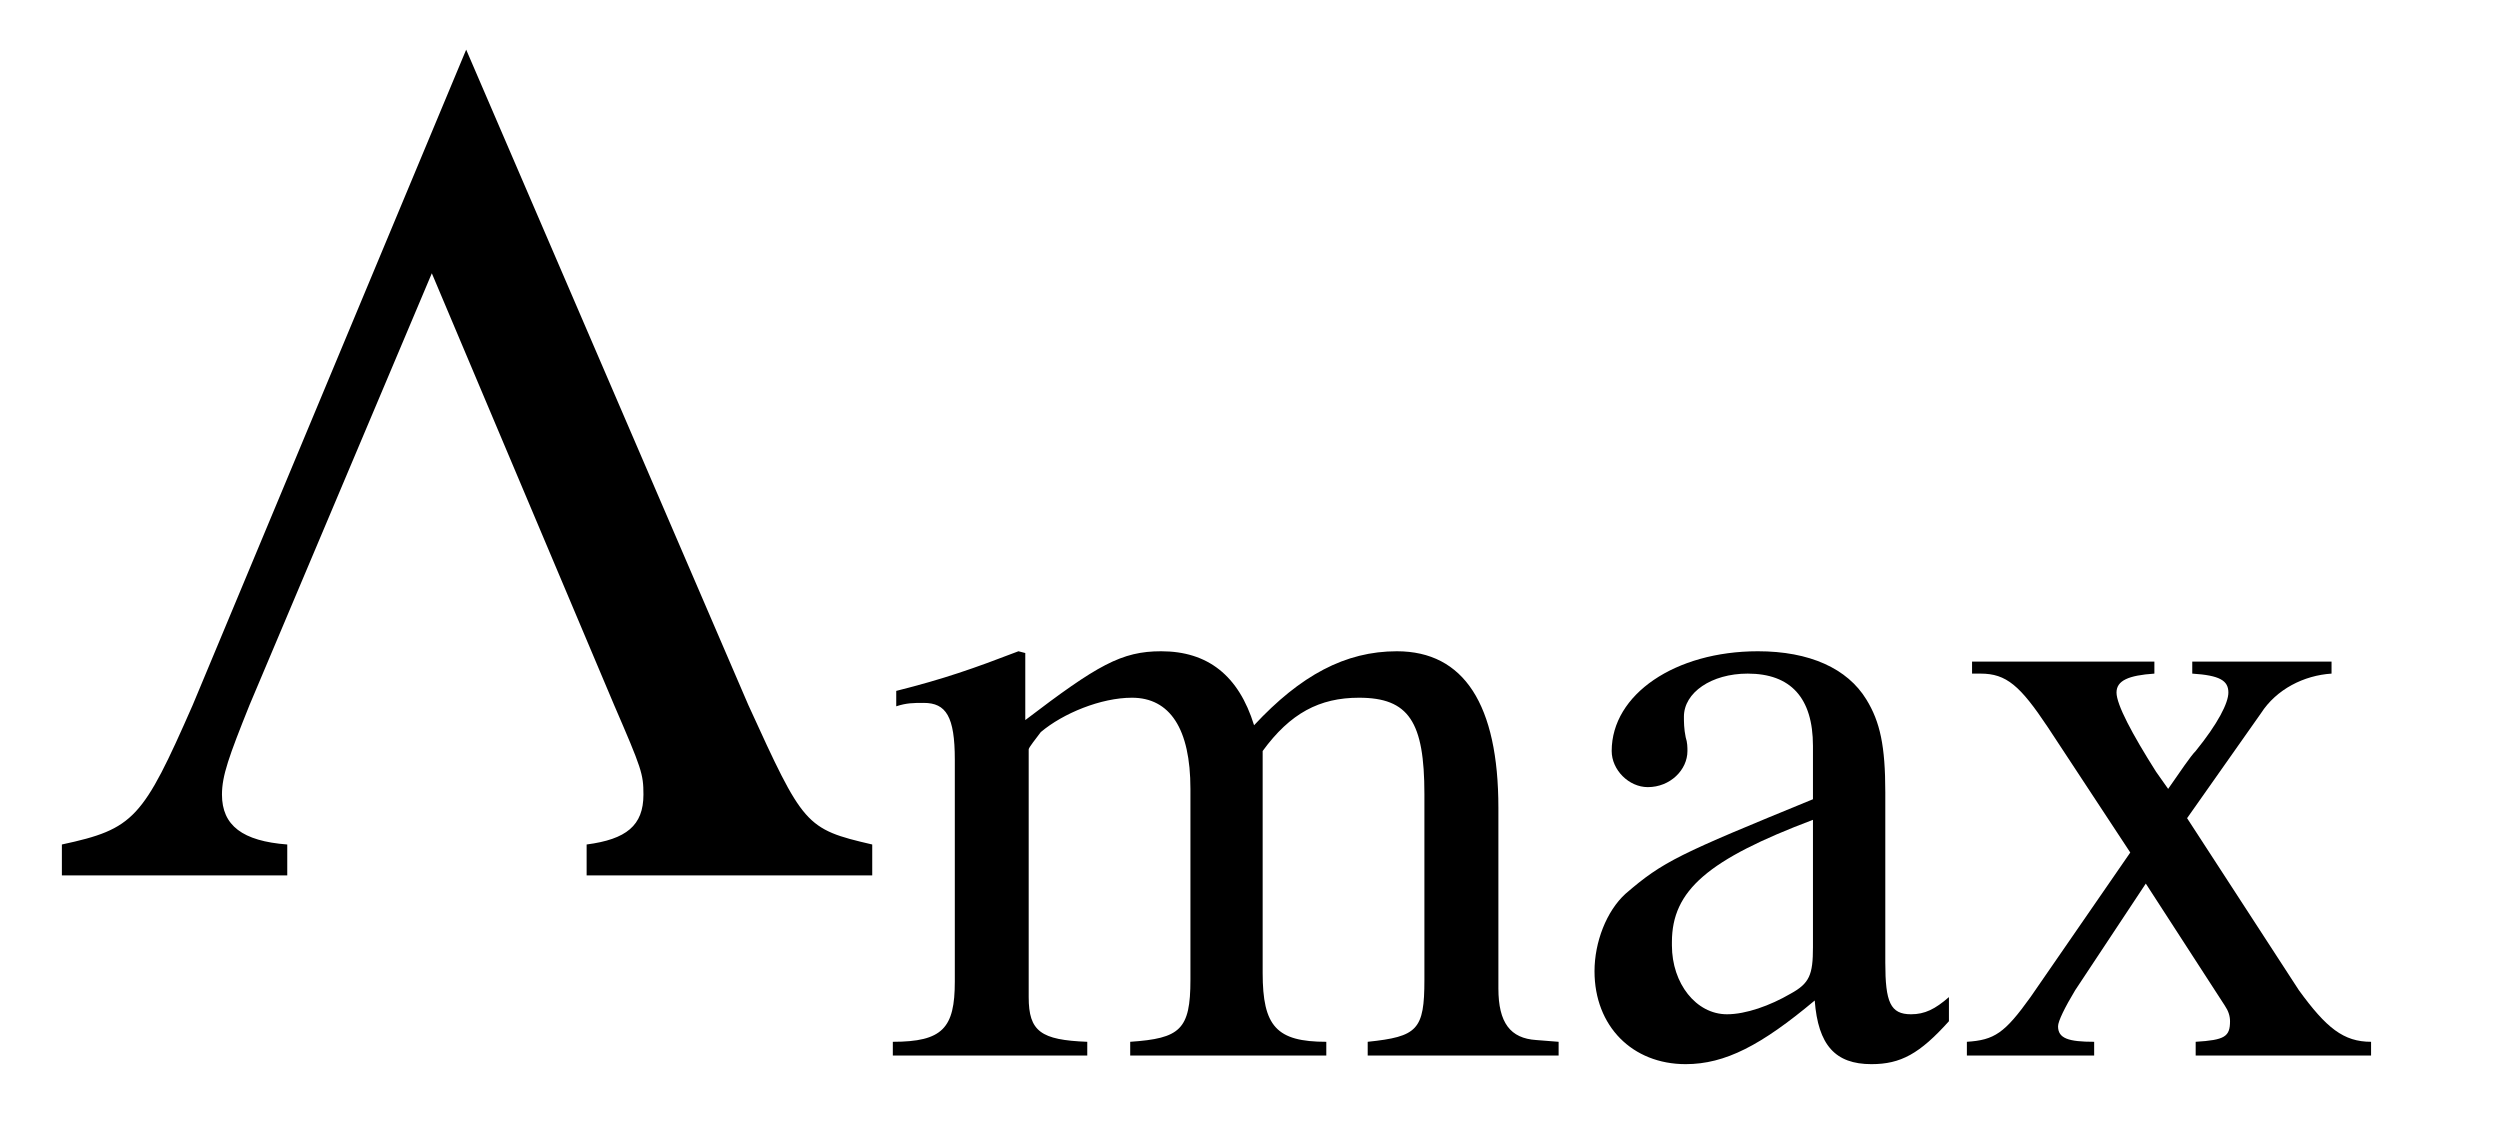
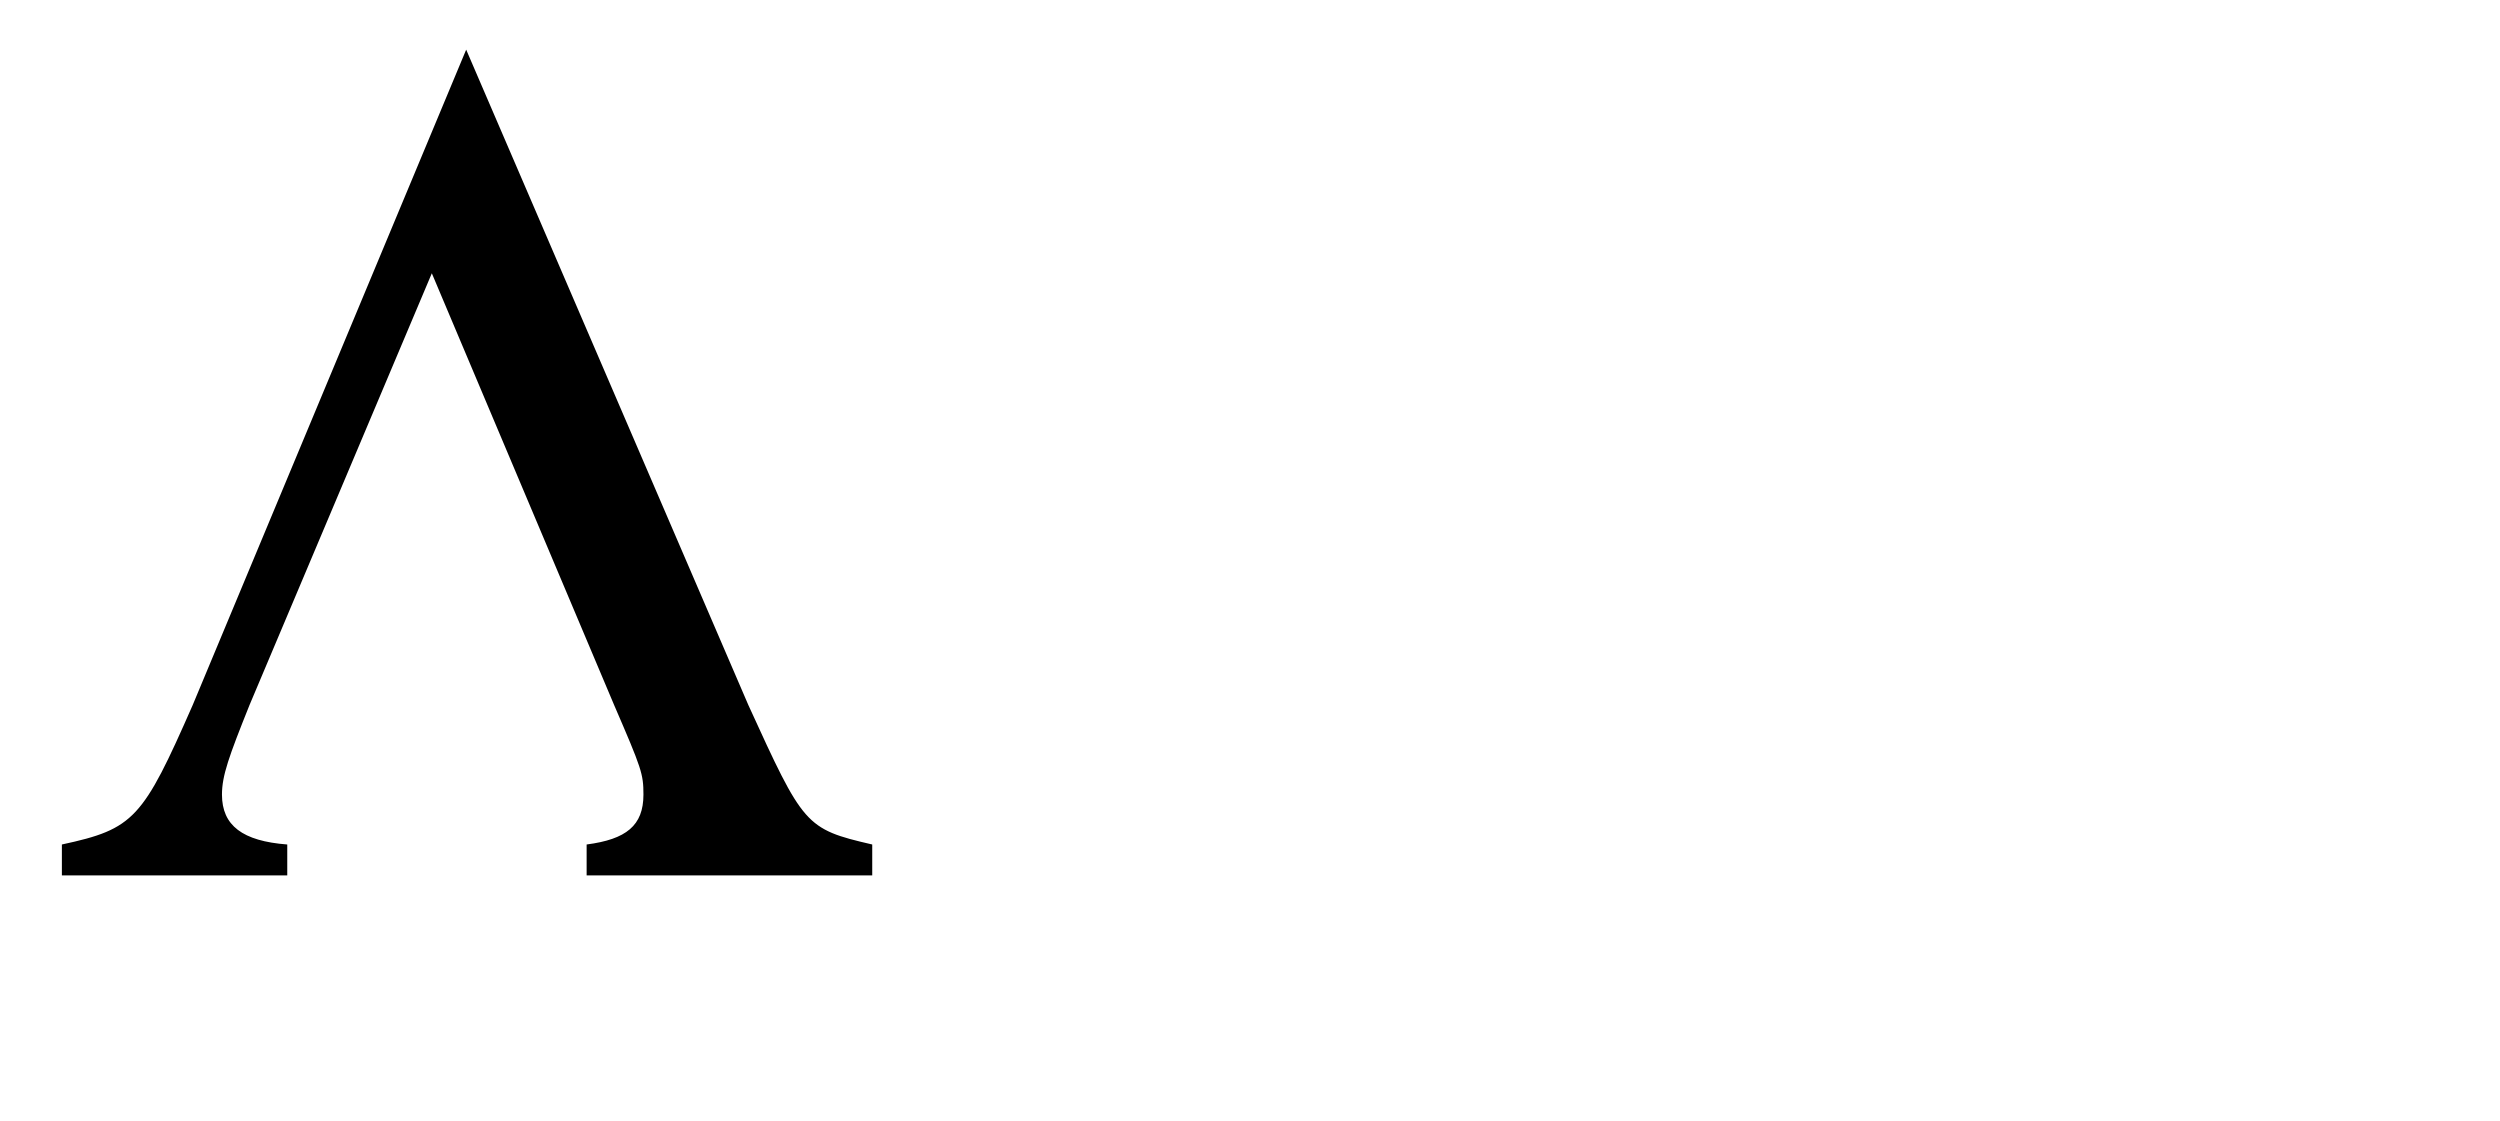
<svg xmlns="http://www.w3.org/2000/svg" xmlns:xlink="http://www.w3.org/1999/xlink" viewBox="0 0 22.706 10.179" version="1.2">
  <defs>
    <g>
      <symbol overflow="visible" id="glyph0-0">
-         <path style="stroke:none;" d="" />
-       </symbol>
+         </symbol>
      <symbol overflow="visible" id="glyph0-1">
        <path style="stroke:none;" d="M 3.422 -5.469 L 5.078 -1.547 C 5.328 -0.969 5.344 -0.922 5.344 -0.734 C 5.344 -0.453 5.188 -0.328 4.828 -0.281 L 4.828 0 L 7.422 0 L 7.422 -0.281 C 6.812 -0.422 6.797 -0.453 6.297 -1.547 L 3.734 -7.5 L 1.25 -1.547 C 0.797 -0.516 0.719 -0.422 0.062 -0.281 L 0.062 0 L 2.109 0 L 2.109 -0.281 C 1.703 -0.312 1.516 -0.453 1.516 -0.734 C 1.516 -0.906 1.578 -1.078 1.766 -1.547 Z M 3.422 -5.469 " />
      </symbol>
      <symbol overflow="visible" id="glyph1-0">
-         <path style="stroke:none;" d="" />
-       </symbol>
+         </symbol>
      <symbol overflow="visible" id="glyph1-1">
-         <path style="stroke:none;" d="M 0.156 -3.172 C 0.25 -3.203 0.312 -3.203 0.406 -3.203 C 0.609 -3.203 0.688 -3.078 0.688 -2.688 L 0.688 -0.672 C 0.688 -0.25 0.578 -0.125 0.125 -0.125 L 0.125 0 L 1.891 0 L 1.891 -0.125 C 1.469 -0.141 1.359 -0.219 1.359 -0.531 L 1.359 -2.781 C 1.359 -2.797 1.422 -2.875 1.469 -2.938 C 1.672 -3.109 2.016 -3.25 2.297 -3.25 C 2.641 -3.25 2.828 -2.969 2.828 -2.422 L 2.828 -0.688 C 2.828 -0.234 2.734 -0.156 2.281 -0.125 L 2.281 0 L 4.062 0 L 4.062 -0.125 C 3.609 -0.125 3.484 -0.266 3.484 -0.75 L 3.484 -2.766 C 3.734 -3.109 4 -3.25 4.359 -3.25 C 4.812 -3.25 4.953 -3.031 4.953 -2.375 L 4.953 -0.688 C 4.953 -0.234 4.891 -0.172 4.438 -0.125 L 4.438 0 L 6.172 0 L 6.172 -0.125 L 5.969 -0.141 C 5.734 -0.156 5.625 -0.297 5.625 -0.609 L 5.625 -2.25 C 5.625 -3.188 5.312 -3.672 4.703 -3.672 C 4.234 -3.672 3.828 -3.453 3.406 -3 C 3.266 -3.453 2.984 -3.672 2.562 -3.672 C 2.203 -3.672 1.984 -3.547 1.328 -3.047 L 1.328 -3.656 L 1.266 -3.672 C 0.859 -3.516 0.594 -3.422 0.156 -3.312 Z M 0.156 -3.172 " />
-       </symbol>
+         </symbol>
      <symbol overflow="visible" id="glyph1-2">
-         <path style="stroke:none;" d="M 3.516 -0.531 C 3.391 -0.422 3.297 -0.375 3.172 -0.375 C 2.984 -0.375 2.938 -0.484 2.938 -0.844 L 2.938 -2.391 C 2.938 -2.812 2.891 -3.031 2.766 -3.234 C 2.594 -3.516 2.25 -3.672 1.781 -3.672 C 1.031 -3.672 0.453 -3.281 0.453 -2.766 C 0.453 -2.594 0.609 -2.438 0.781 -2.438 C 0.984 -2.438 1.141 -2.594 1.141 -2.766 C 1.141 -2.797 1.141 -2.844 1.125 -2.891 C 1.109 -2.969 1.109 -3.031 1.109 -3.078 C 1.109 -3.297 1.359 -3.469 1.688 -3.469 C 2.078 -3.469 2.281 -3.25 2.281 -2.812 L 2.281 -2.328 C 1.062 -1.828 0.922 -1.766 0.578 -1.469 C 0.406 -1.312 0.297 -1.031 0.297 -0.766 C 0.297 -0.266 0.641 0.078 1.125 0.078 C 1.484 0.078 1.812 -0.094 2.297 -0.5 C 2.328 -0.094 2.484 0.078 2.812 0.078 C 3.078 0.078 3.25 -0.016 3.516 -0.312 Z M 2.281 -0.984 C 2.281 -0.734 2.25 -0.656 2.078 -0.562 C 1.891 -0.453 1.672 -0.375 1.5 -0.375 C 1.219 -0.375 1 -0.656 1 -1 L 1 -1.031 C 1 -1.5 1.328 -1.781 2.281 -2.141 Z M 2.281 -0.984 " />
-       </symbol>
+         </symbol>
      <symbol overflow="visible" id="glyph1-3">
-         <path style="stroke:none;" d="M 2.219 0 L 3.812 0 L 3.812 -0.125 C 3.562 -0.125 3.406 -0.25 3.156 -0.594 L 2.141 -2.156 L 2.812 -3.109 C 2.953 -3.328 3.203 -3.453 3.453 -3.469 L 3.453 -3.578 L 2.188 -3.578 L 2.188 -3.469 C 2.438 -3.453 2.516 -3.406 2.516 -3.297 C 2.516 -3.203 2.422 -3.016 2.219 -2.766 C 2.172 -2.719 2.078 -2.578 1.969 -2.422 L 1.859 -2.578 C 1.641 -2.922 1.5 -3.188 1.5 -3.297 C 1.5 -3.406 1.609 -3.453 1.844 -3.469 L 1.844 -3.578 L 0.188 -3.578 L 0.188 -3.469 L 0.266 -3.469 C 0.5 -3.469 0.625 -3.359 0.875 -2.984 L 1.625 -1.844 L 0.719 -0.531 C 0.484 -0.203 0.391 -0.141 0.141 -0.125 L 0.141 0 L 1.297 0 L 1.297 -0.125 C 1.062 -0.125 0.969 -0.156 0.969 -0.266 C 0.969 -0.312 1.031 -0.438 1.125 -0.594 L 1.766 -1.562 L 2.484 -0.453 C 2.516 -0.406 2.531 -0.359 2.531 -0.312 C 2.531 -0.172 2.484 -0.141 2.219 -0.125 Z M 2.219 0 " />
-       </symbol>
+         </symbol>
    </g>
  </defs>
  <g id="surface1">
    <g style="fill:rgb(0%,0%,0%);fill-opacity:1;">
      <use xlink:href="#glyph0-1" x="0.5" y="7.951" />
    </g>
    <g style="fill:rgb(0%,0%,0%);fill-opacity:1;">
      <use xlink:href="#glyph1-1" x="7.984" y="9.587" />
      <use xlink:href="#glyph1-2" x="14.185" y="9.587" />
      <use xlink:href="#glyph1-3" x="17.723" y="9.587" />
    </g>
  </g>
</svg>